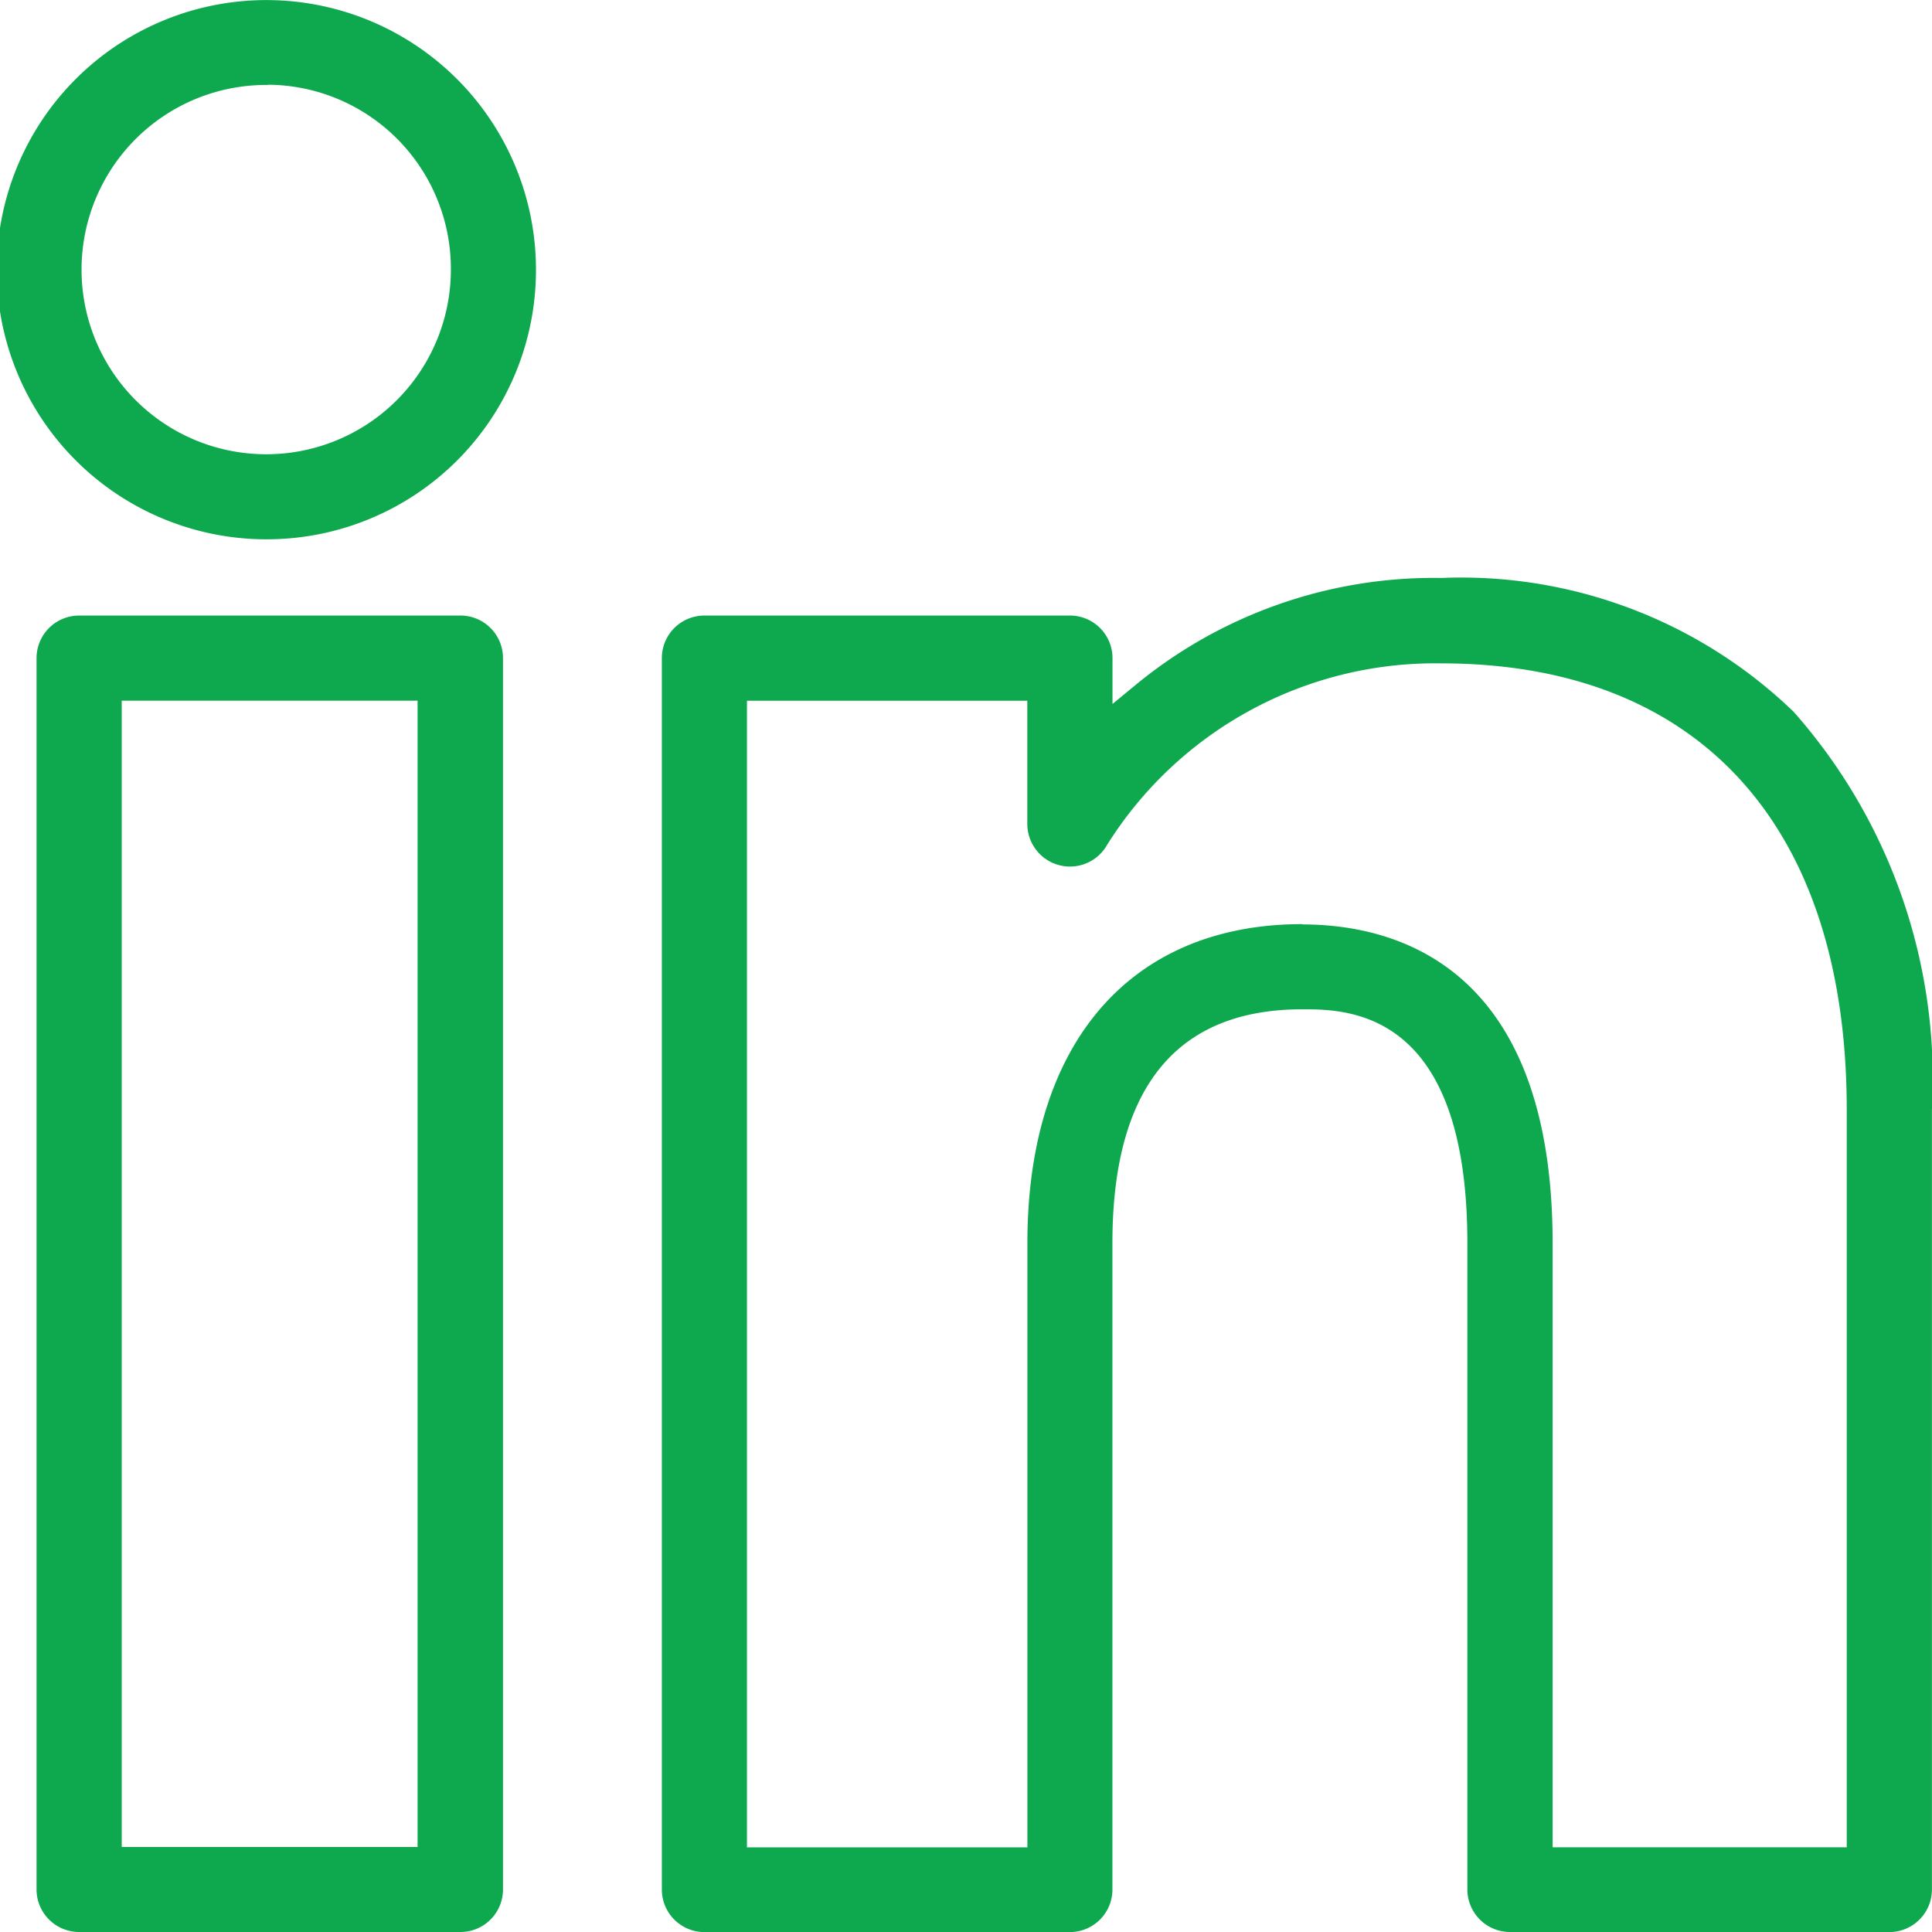
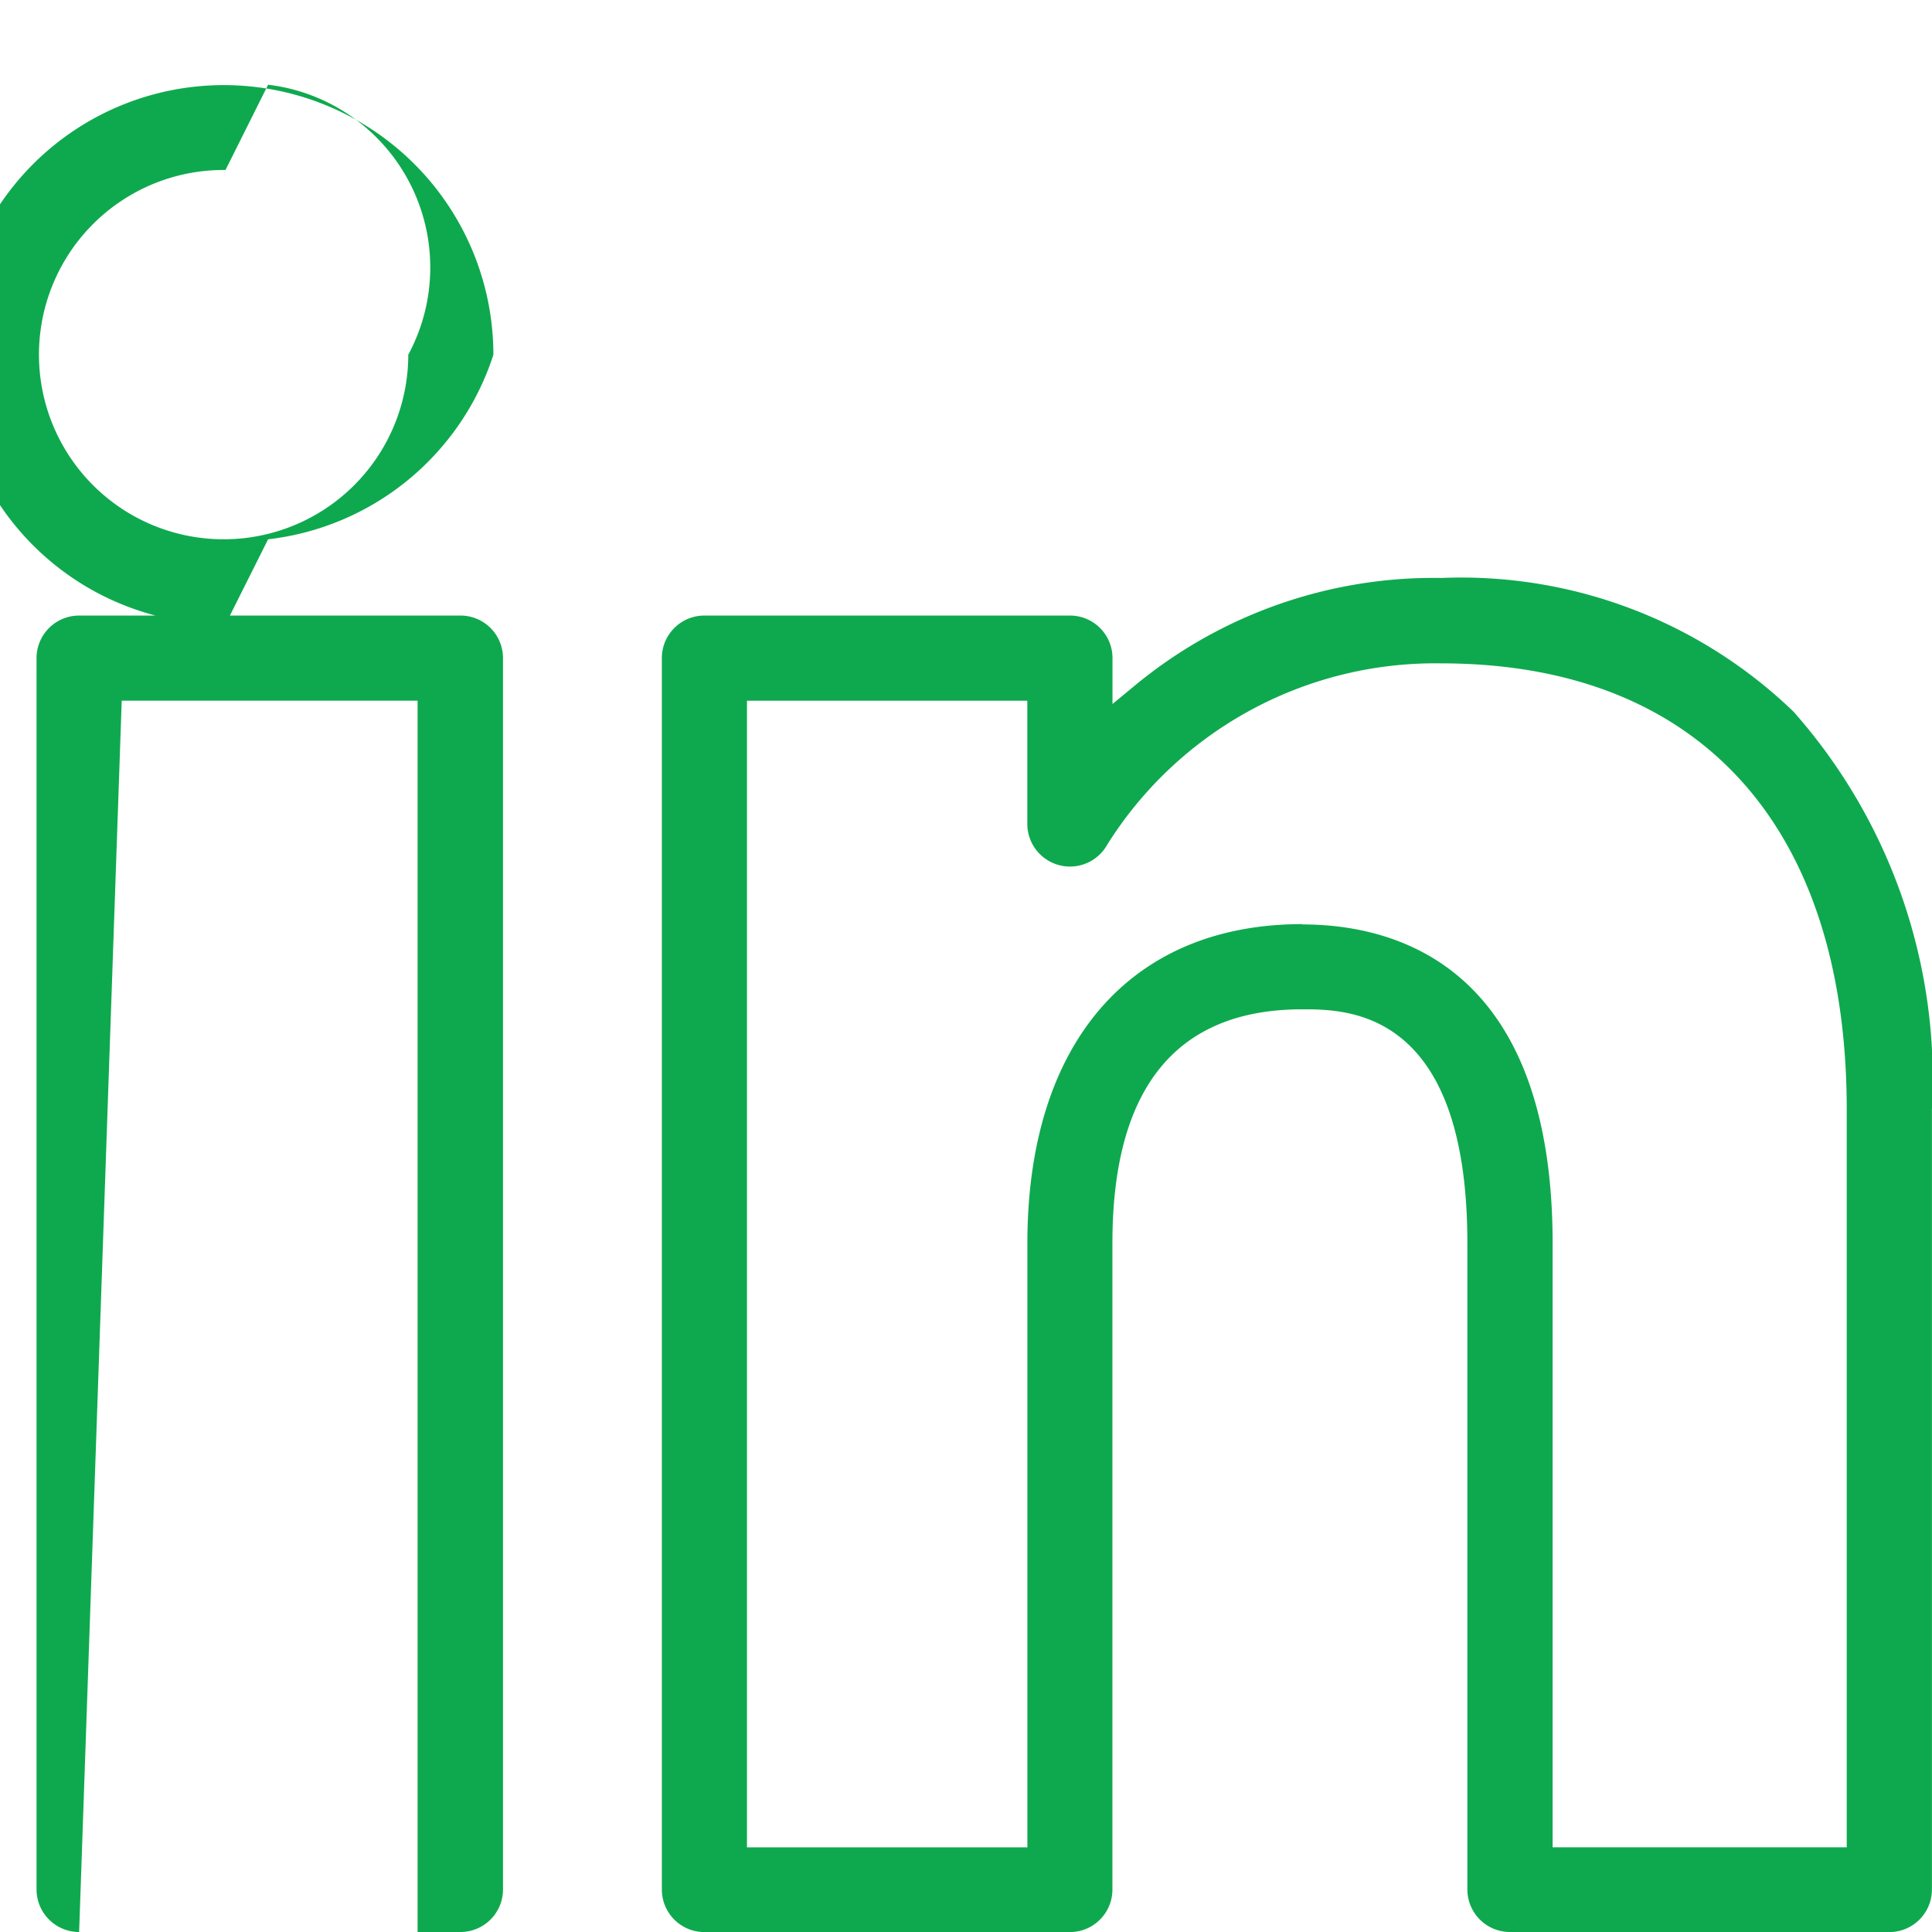
<svg xmlns="http://www.w3.org/2000/svg" width="25.539" height="25.54" viewBox="0 0 25.539 25.54">
  <g id="linkedin" transform="translate(-26.88 -26.88)">
-     <path id="Path_39" data-name="Path 39" d="M46.84,52.419a.563.563,0,0,1-.563-.562V43.312c0-3.09-1.586-3.09-2.183-3.09-1.665,0-2.509,1.039-2.509,3.09v8.546a.562.562,0,0,1-.562.562H36.191a.562.562,0,0,1-.562-.562V35.579a.562.562,0,0,1,.562-.562h4.833a.562.562,0,0,1,.562.562v.607l.291-.24a6.2,6.2,0,0,1,4.056-1.426,6.329,6.329,0,0,1,4.656,1.768,7.329,7.329,0,0,1,1.829,5.261V51.858a.563.563,0,0,1-.563.562H46.84ZM44.095,39.1c1.236,0,3.309.548,3.309,4.216v7.983h3.888V41.549c0-3.752-1.954-5.9-5.36-5.9a5.118,5.118,0,0,0-4.414,2.394.564.564,0,0,1-1.058-.268V36.143H36.754V51.3h3.707V43.312c0-2.64,1.359-4.216,3.634-4.216ZM27.926,52.419a.563.563,0,0,1-.563-.562V35.579a.563.563,0,0,1,.563-.562h5.041a.562.562,0,0,1,.562.562V51.857a.562.562,0,0,1-.562.562Zm.563-1.124H32.4V36.142H28.489Zm1.935-17.286a3.564,3.564,0,1,1,3.541-3.563A3.558,3.558,0,0,1,30.424,34.009Zm0-6.006a2.441,2.441,0,1,0,2.416,2.442A2.433,2.433,0,0,0,30.424,28Z" fill="#0ea94e" />
+     <path id="Path_39" data-name="Path 39" d="M46.84,52.419a.563.563,0,0,1-.563-.562V43.312c0-3.09-1.586-3.09-2.183-3.09-1.665,0-2.509,1.039-2.509,3.09v8.546a.562.562,0,0,1-.562.562H36.191a.562.562,0,0,1-.562-.562V35.579a.562.562,0,0,1,.562-.562h4.833a.562.562,0,0,1,.562.562v.607l.291-.24a6.2,6.2,0,0,1,4.056-1.426,6.329,6.329,0,0,1,4.656,1.768,7.329,7.329,0,0,1,1.829,5.261V51.858a.563.563,0,0,1-.563.562H46.84ZM44.095,39.1c1.236,0,3.309.548,3.309,4.216v7.983h3.888V41.549c0-3.752-1.954-5.9-5.36-5.9a5.118,5.118,0,0,0-4.414,2.394.564.564,0,0,1-1.058-.268V36.143H36.754V51.3h3.707V43.312c0-2.64,1.359-4.216,3.634-4.216ZM27.926,52.419a.563.563,0,0,1-.563-.562V35.579a.563.563,0,0,1,.563-.562h5.041a.562.562,0,0,1,.562.562V51.857a.562.562,0,0,1-.562.562ZH32.4V36.142H28.489Zm1.935-17.286a3.564,3.564,0,1,1,3.541-3.563A3.558,3.558,0,0,1,30.424,34.009Zm0-6.006a2.441,2.441,0,1,0,2.416,2.442A2.433,2.433,0,0,0,30.424,28Z" fill="#0ea94e" />
  </g>
</svg>